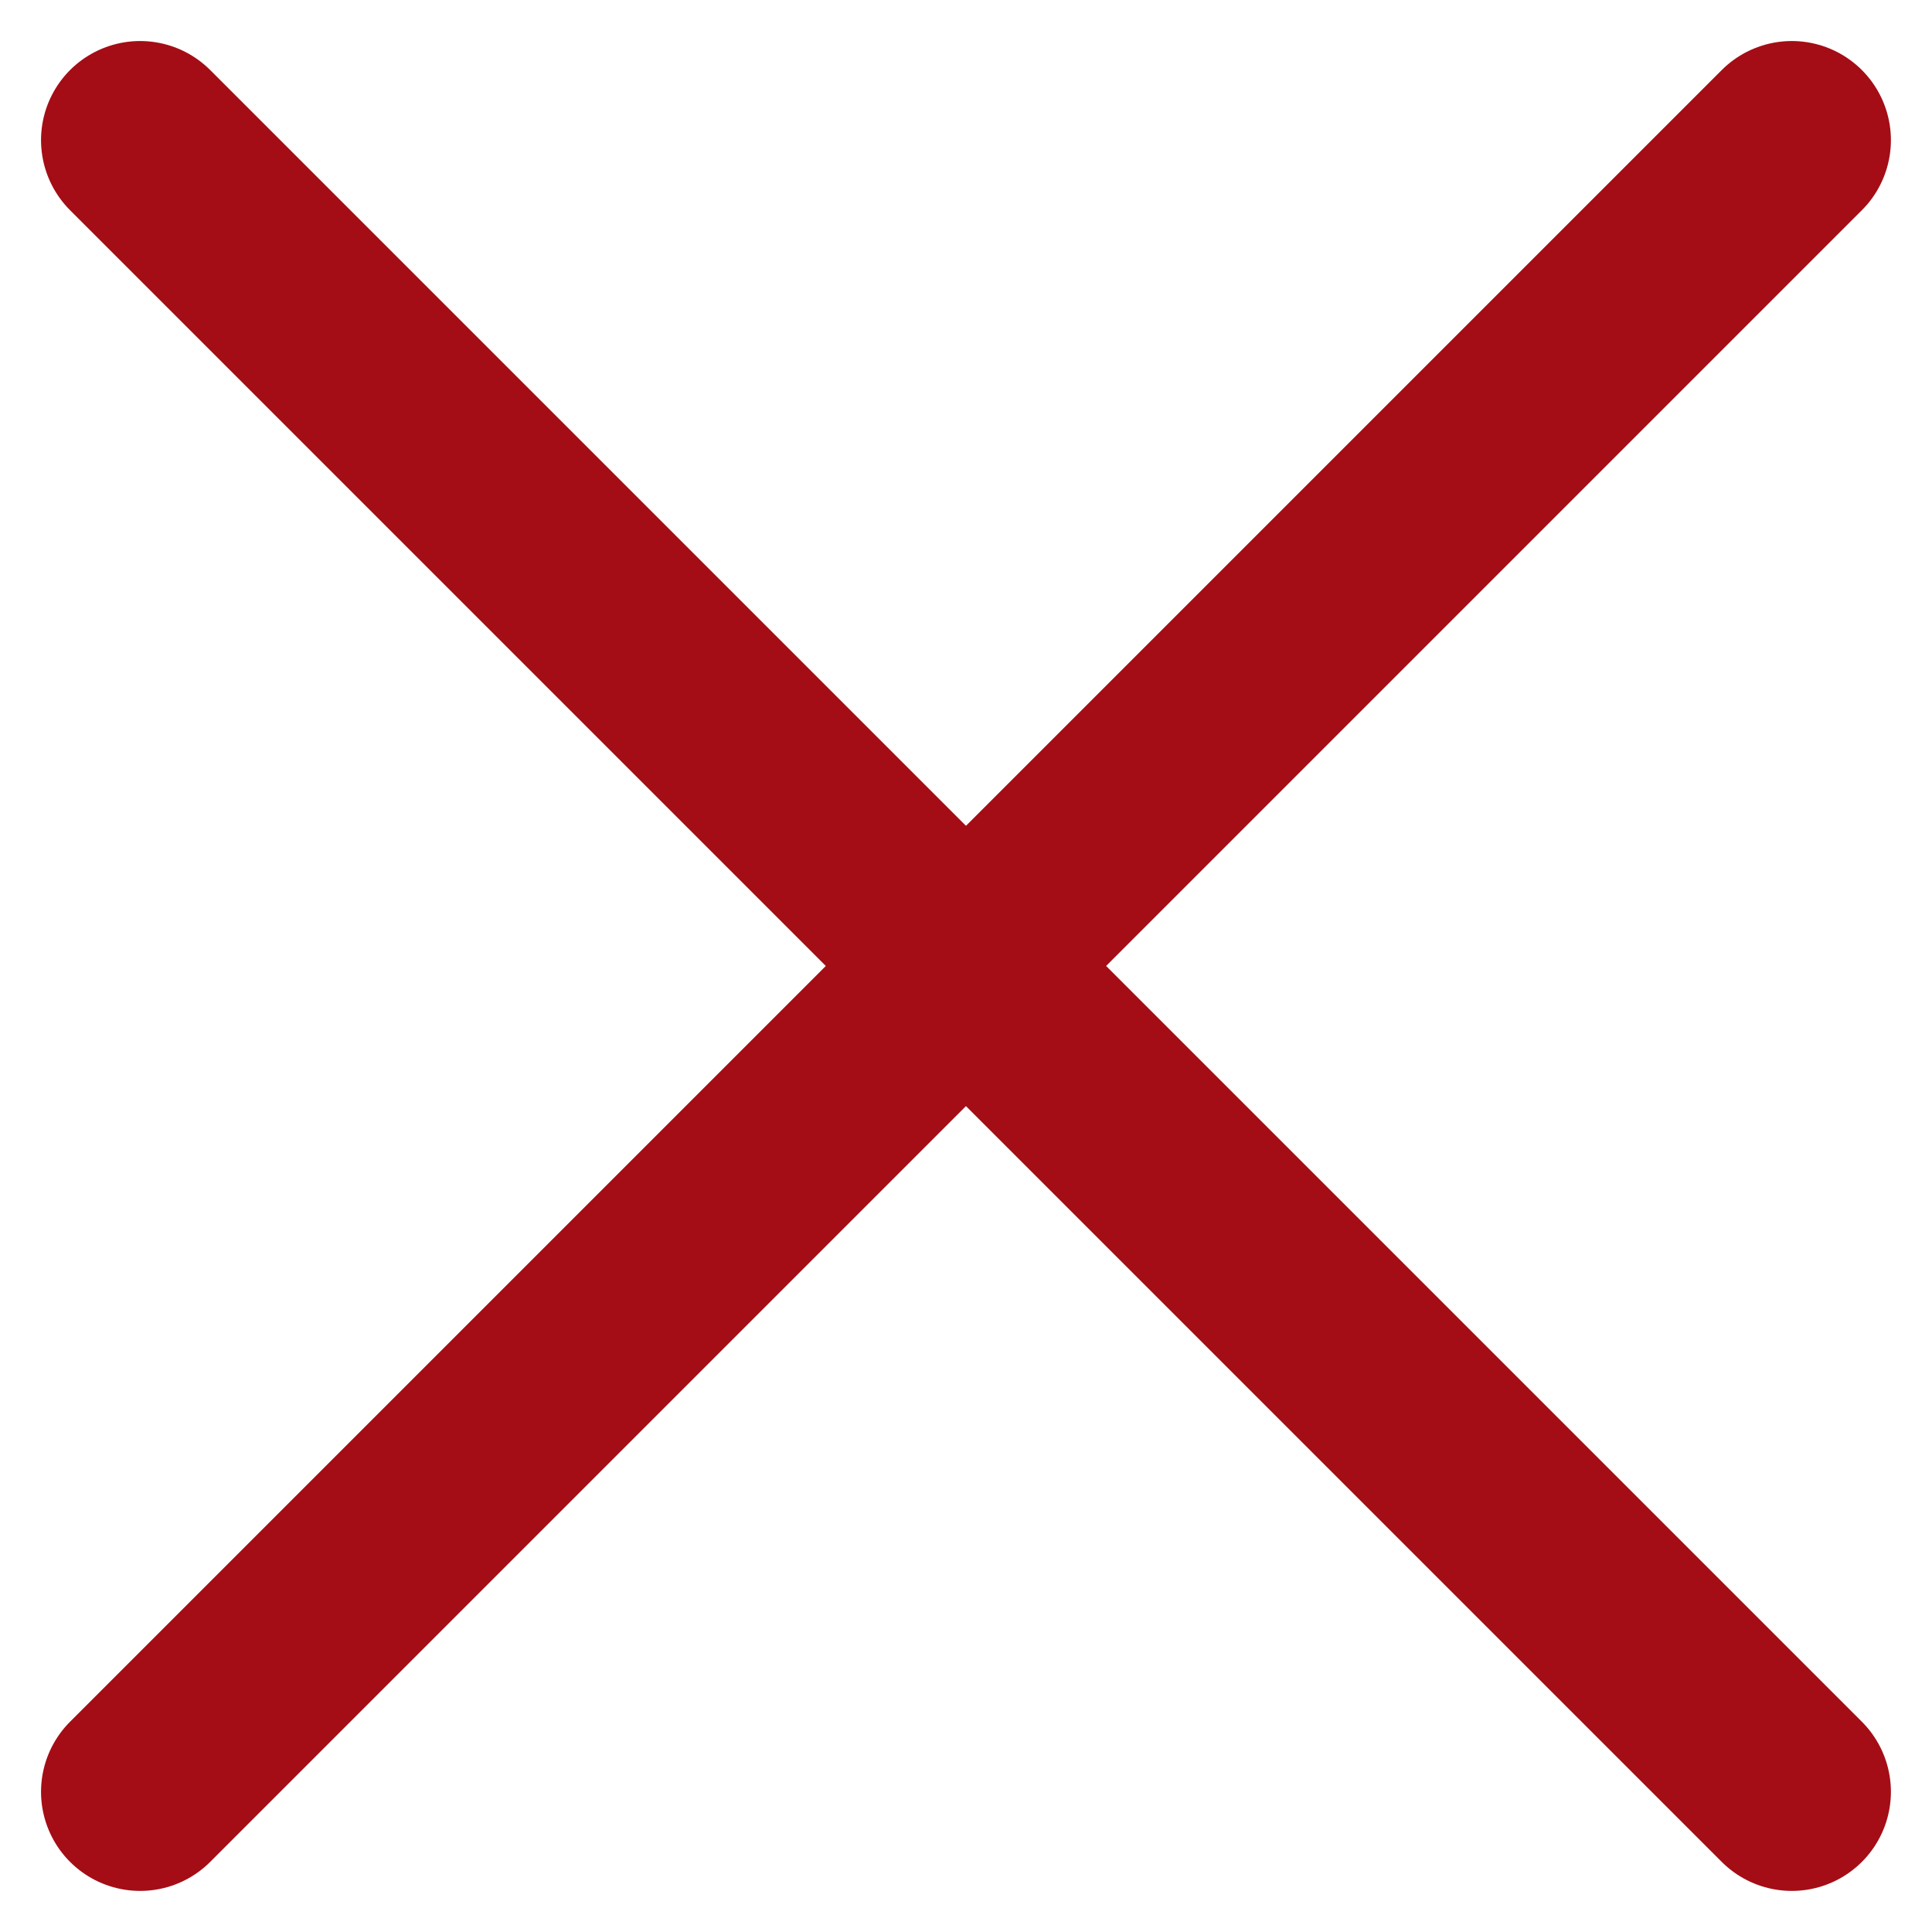
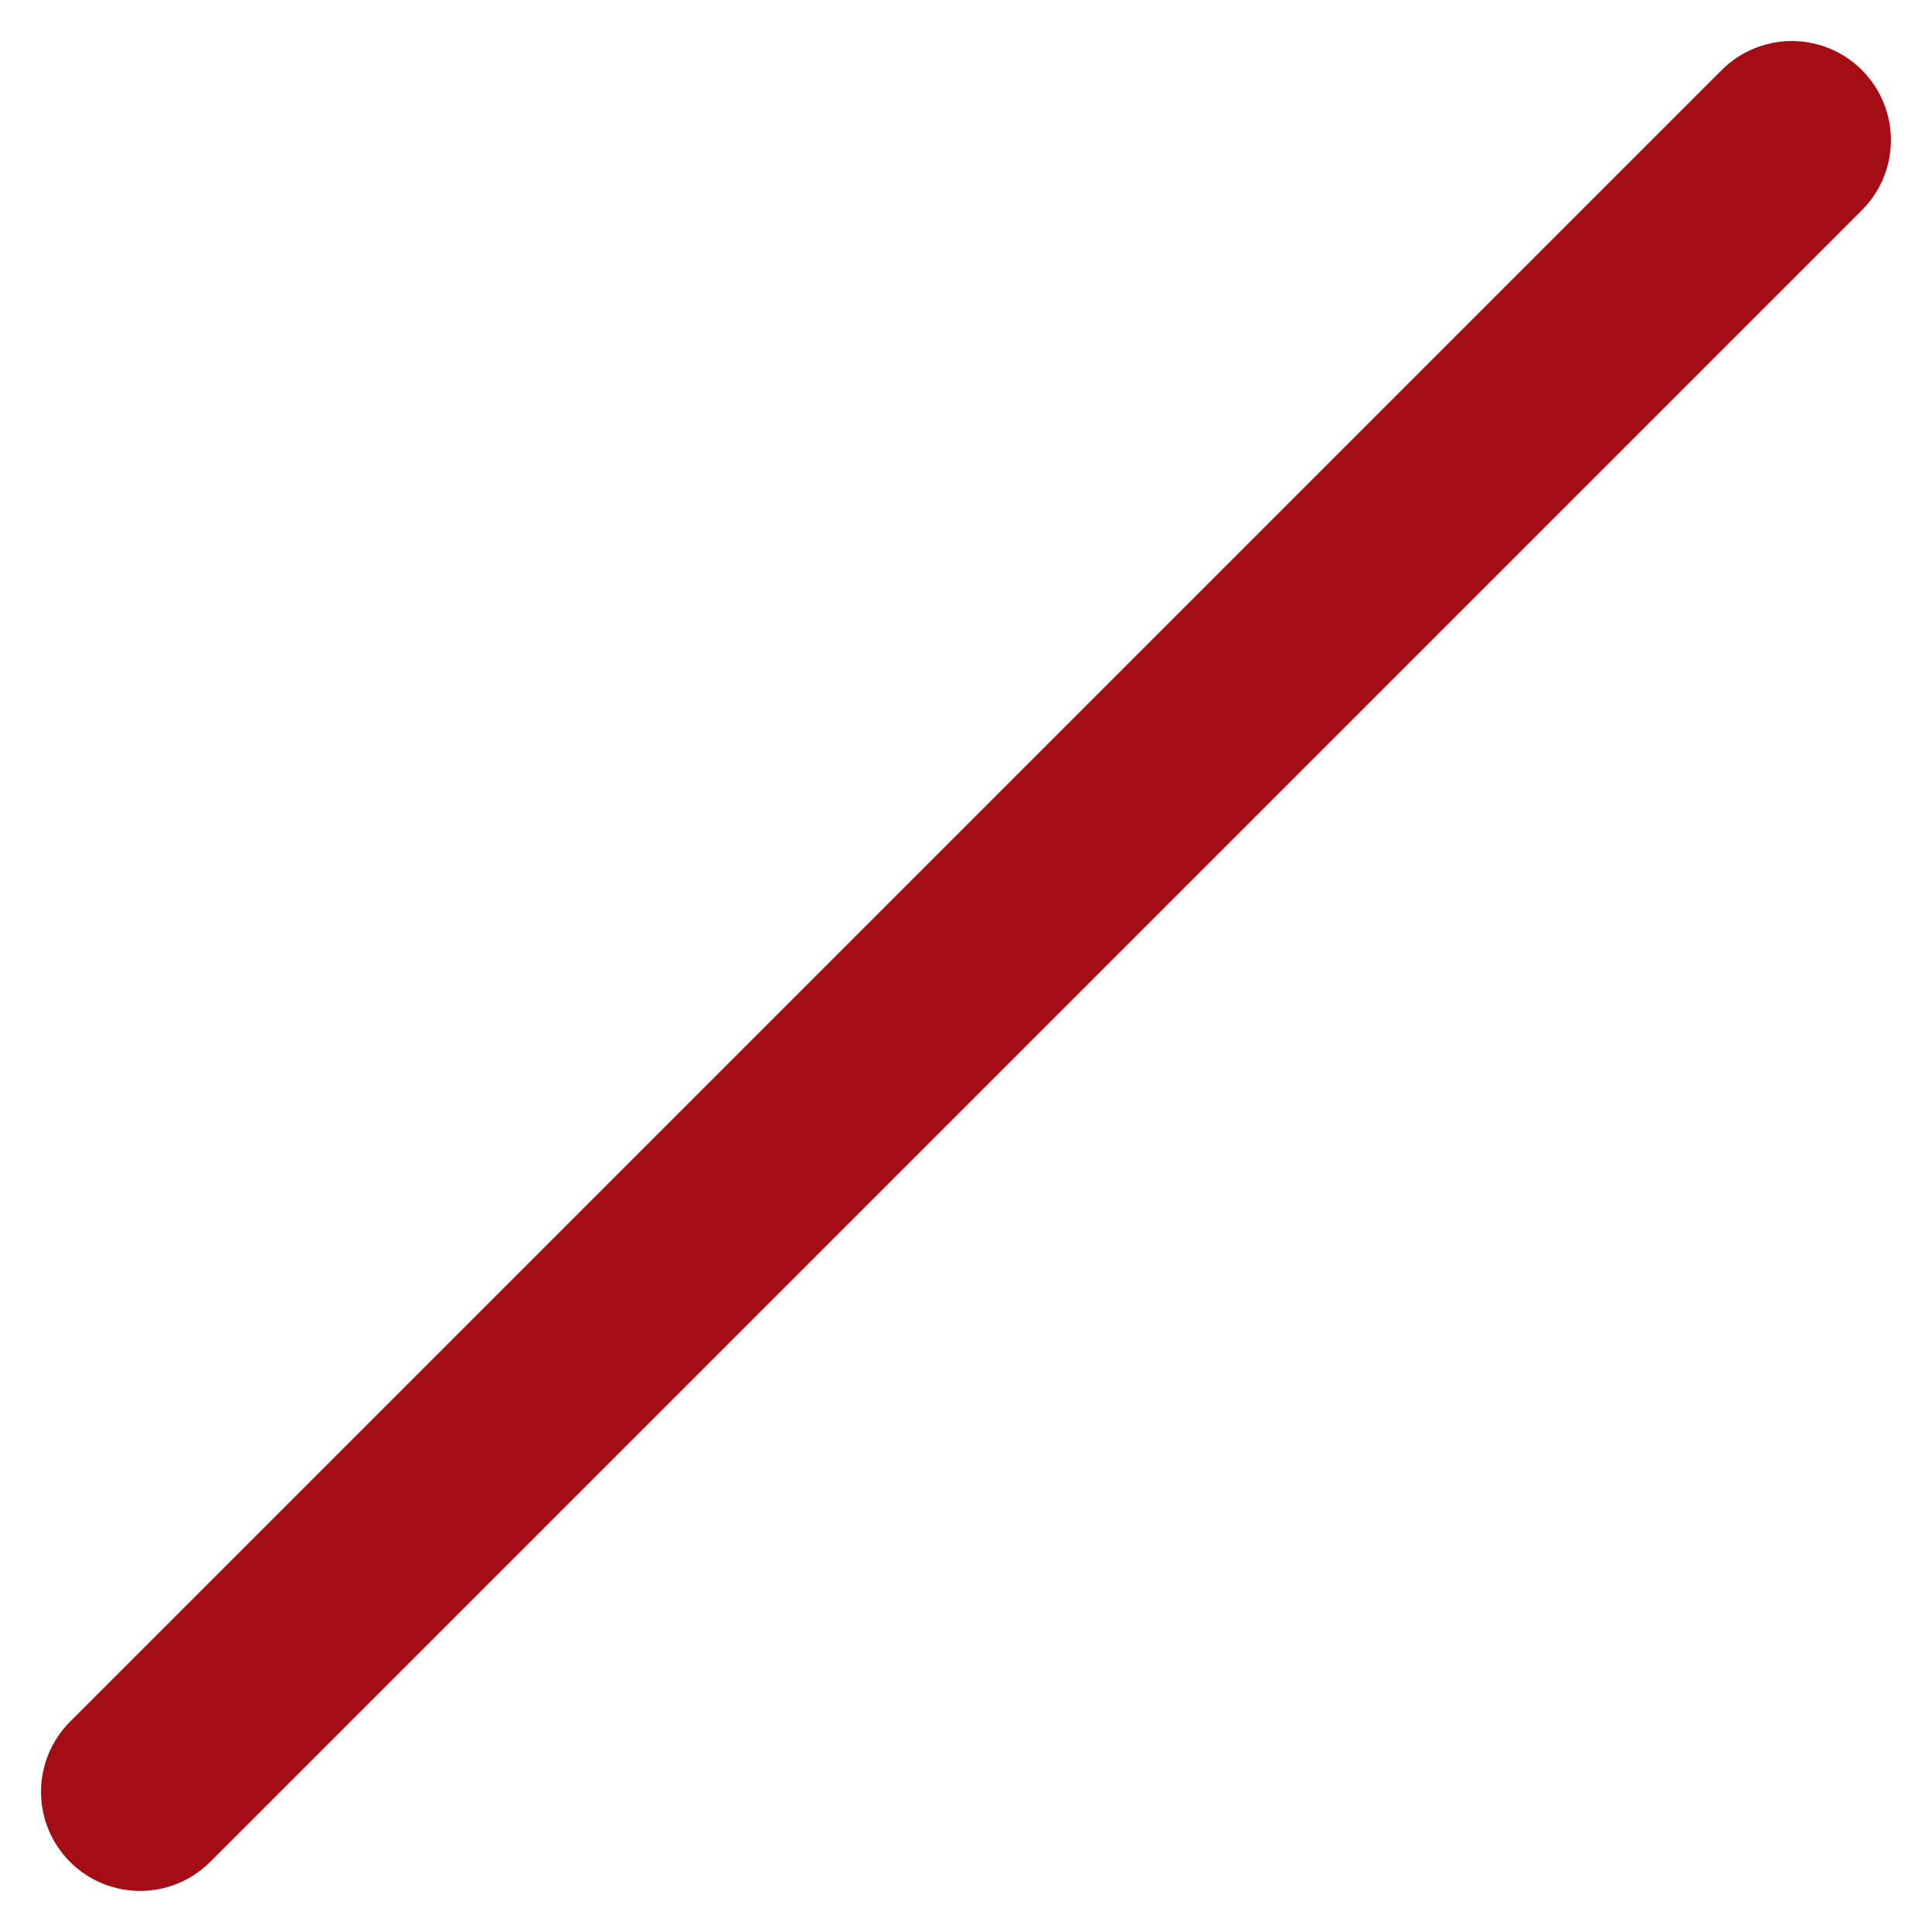
<svg xmlns="http://www.w3.org/2000/svg" width="29.243" height="29.243" viewBox="0 0 29.243 29.243">
  <g id="Gruppe_141" data-name="Gruppe 141" transform="translate(-1125.379 -440.379)">
-     <line id="Linie_13" data-name="Linie 13" x2="25" y2="25" transform="translate(1127.5 442.5)" fill="none" stroke="#a40d15" stroke-linecap="round" stroke-width="3" />
    <line id="Linie_14" data-name="Linie 14" x2="25" y2="25" transform="translate(1152.5 442.5) rotate(90)" fill="none" stroke="#a40d15" stroke-linecap="round" stroke-width="3" />
  </g>
</svg>